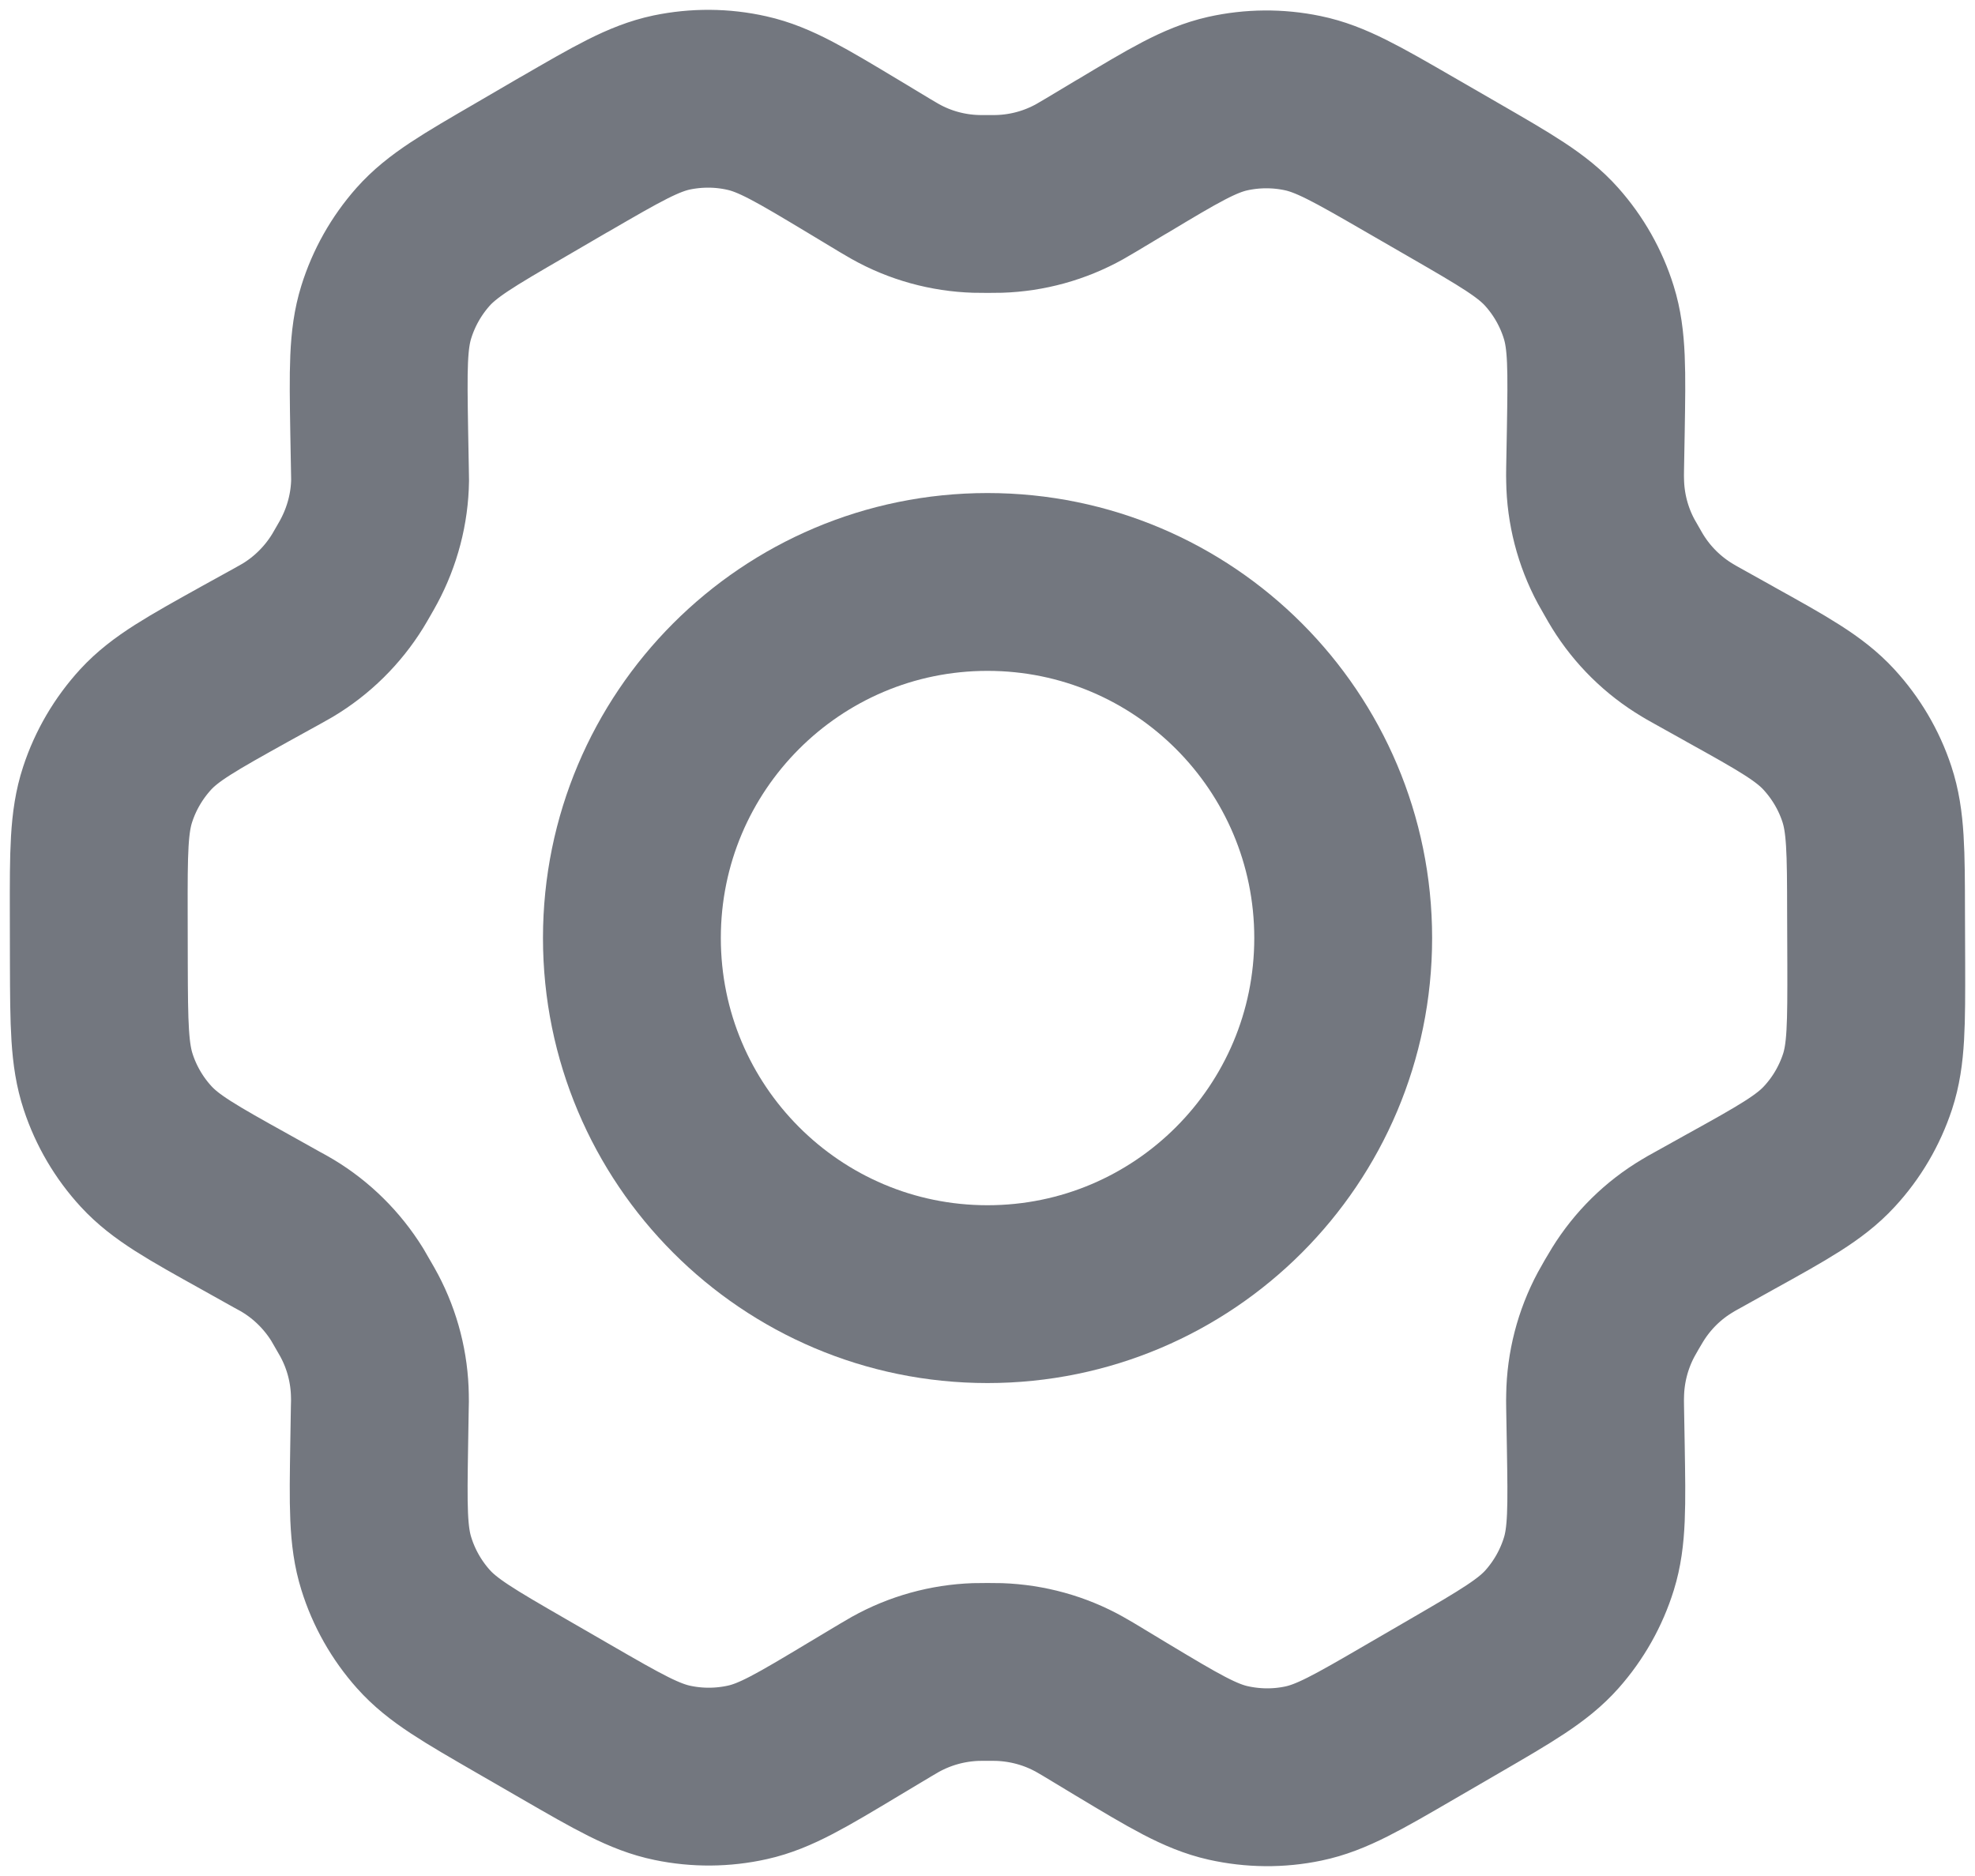
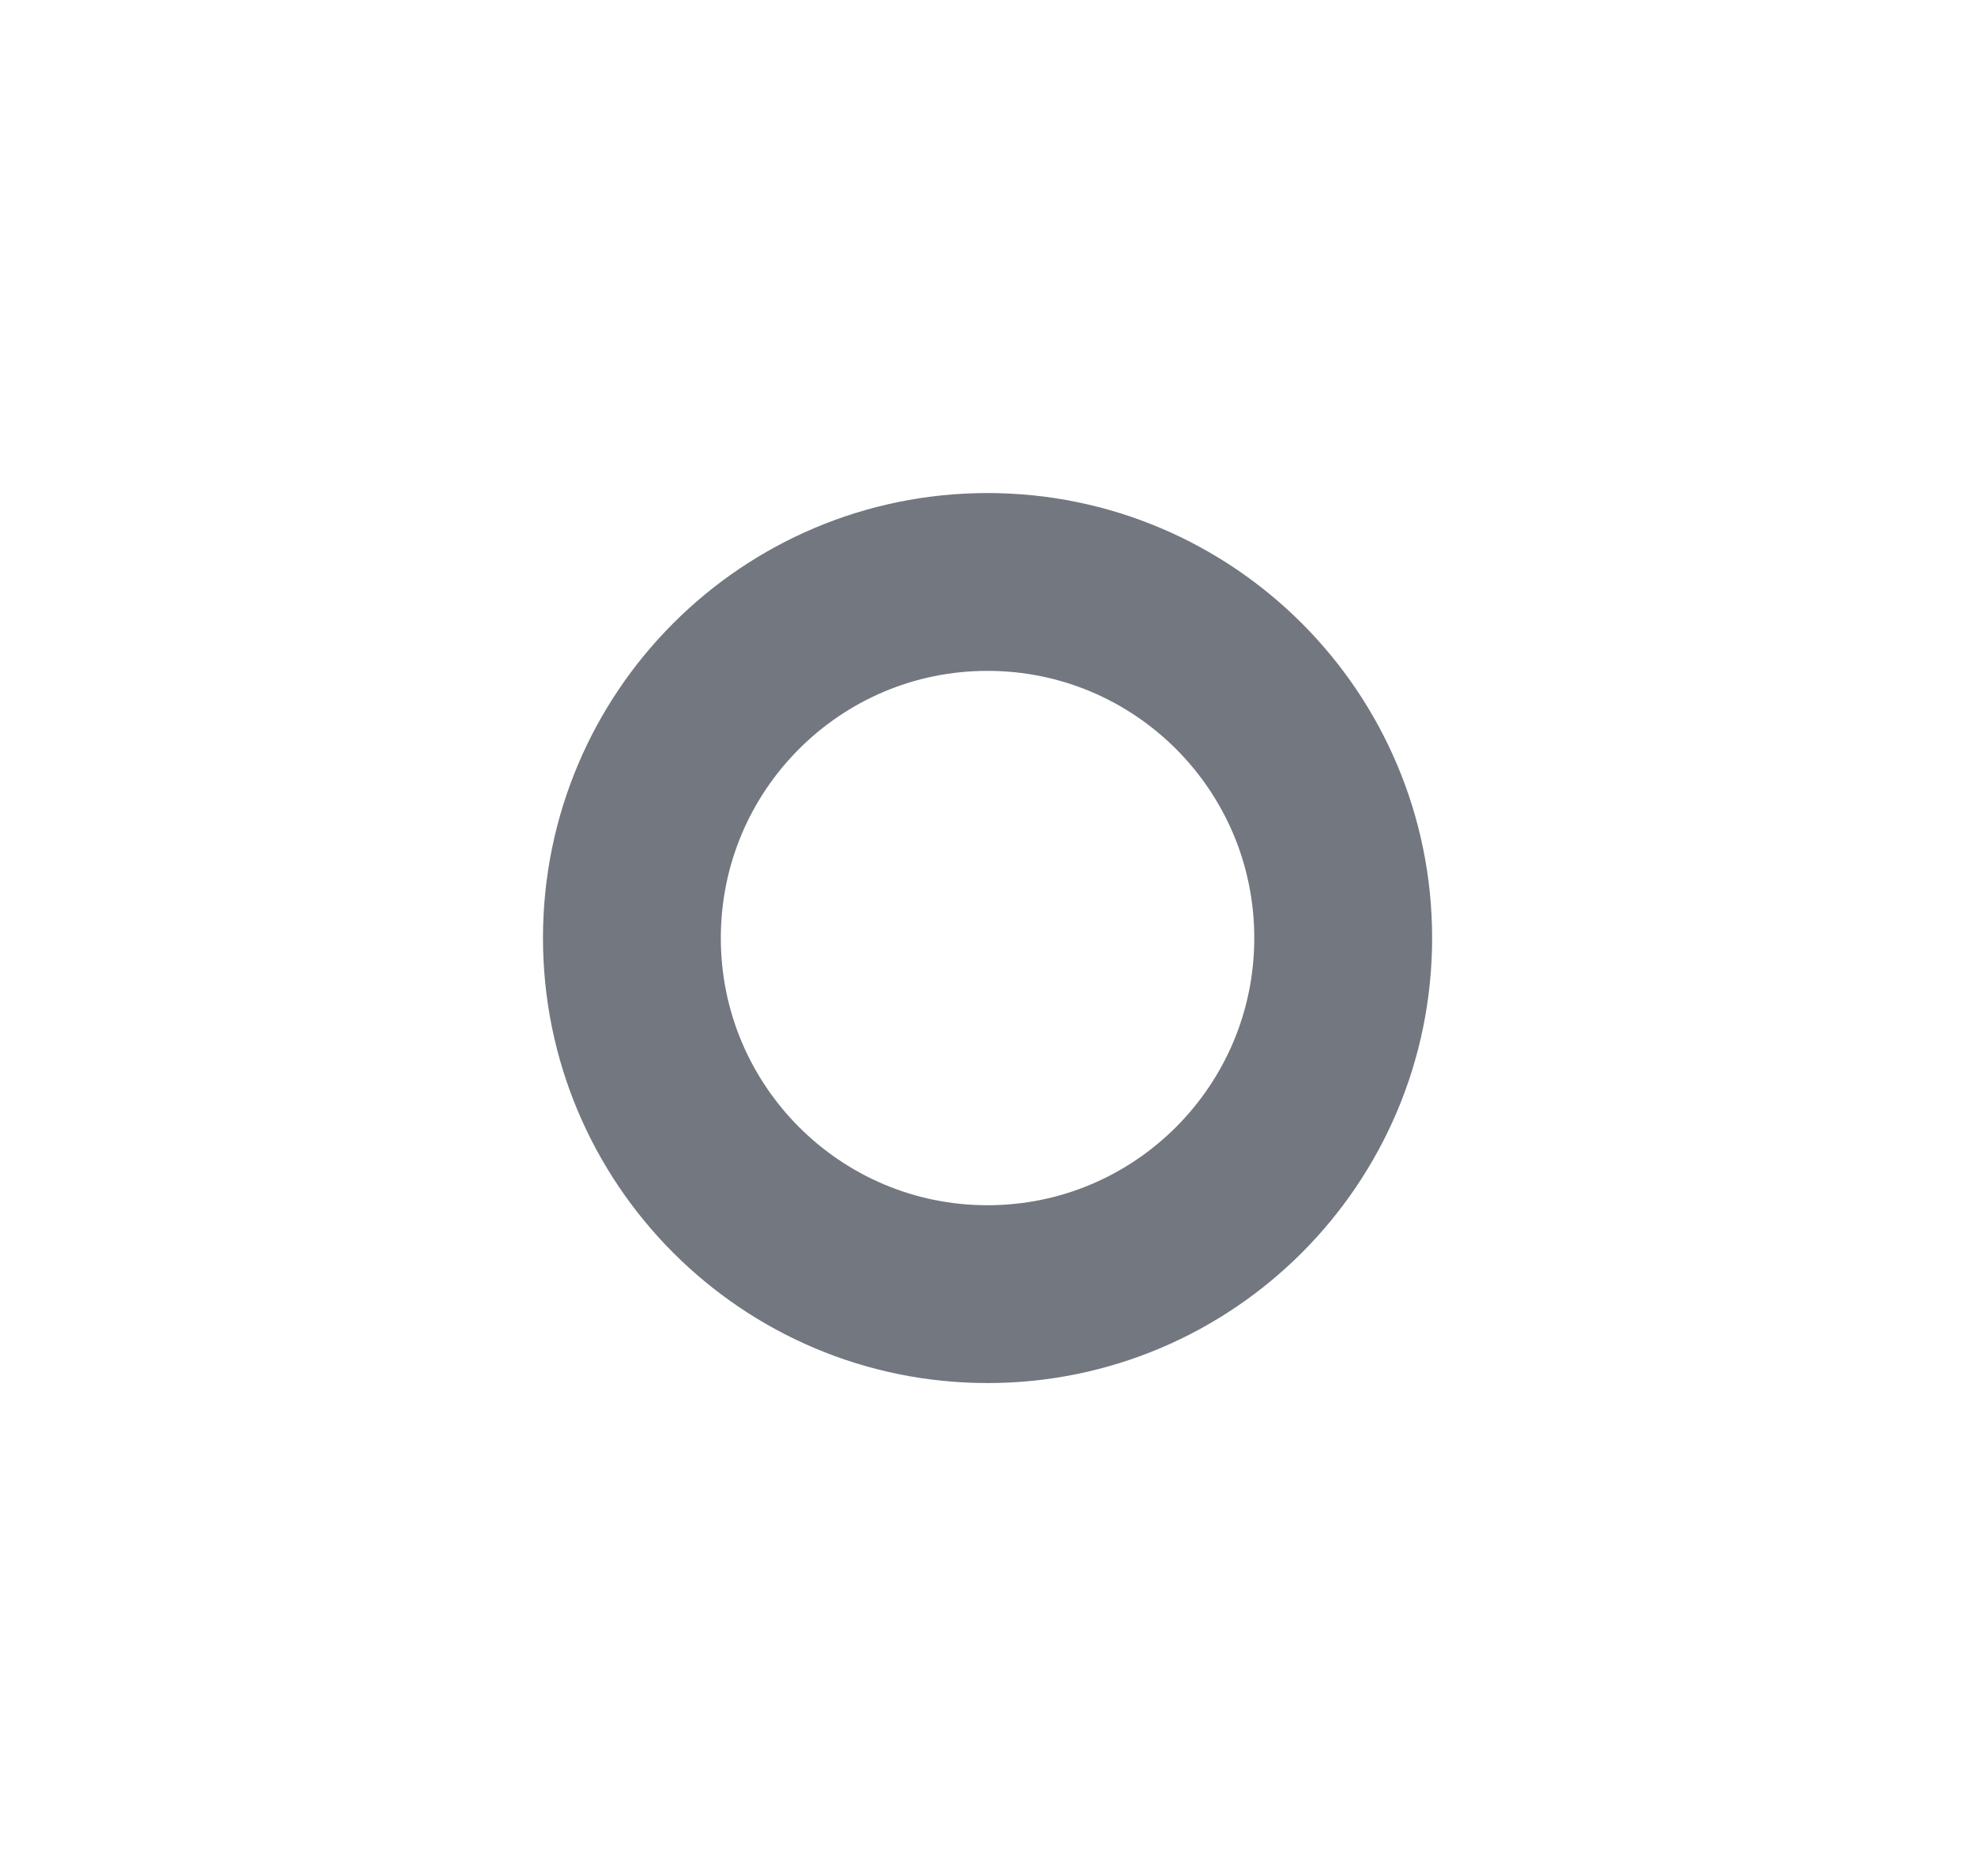
<svg xmlns="http://www.w3.org/2000/svg" width="20" height="19" viewBox="0 0 20 19" fill="none">
-   <path d="M17.518 6.726L17.188 6.542C17.137 6.514 17.112 6.499 17.087 6.484C16.841 6.337 16.634 6.133 16.483 5.889C16.468 5.865 16.453 5.839 16.424 5.788C16.395 5.737 16.38 5.712 16.366 5.686C16.23 5.433 16.157 5.15 16.153 4.862C16.152 4.833 16.152 4.804 16.153 4.745L16.16 4.362C16.17 3.748 16.175 3.44 16.089 3.164C16.013 2.919 15.885 2.693 15.714 2.501C15.521 2.284 15.253 2.13 14.718 1.821L14.273 1.564C13.74 1.256 13.473 1.102 13.189 1.044C12.939 0.992 12.68 0.994 12.43 1.05C12.148 1.114 11.884 1.272 11.358 1.588L11.355 1.589L11.036 1.78C10.986 1.81 10.96 1.825 10.935 1.839C10.684 1.979 10.405 2.056 10.118 2.065C10.089 2.066 10.06 2.066 10.001 2.066C9.943 2.066 9.912 2.066 9.883 2.065C9.596 2.056 9.316 1.979 9.065 1.838C9.04 1.824 9.015 1.809 8.964 1.779L8.644 1.586C8.113 1.267 7.847 1.107 7.564 1.044C7.313 0.987 7.053 0.986 6.802 1.038C6.518 1.098 6.251 1.253 5.717 1.563L5.714 1.564L5.275 1.82L5.27 1.823C4.741 2.13 4.476 2.284 4.284 2.5C4.114 2.692 3.987 2.917 3.911 3.162C3.825 3.439 3.83 3.747 3.84 4.363L3.847 4.746C3.848 4.804 3.849 4.833 3.849 4.862C3.845 5.15 3.77 5.433 3.634 5.687C3.621 5.712 3.606 5.737 3.577 5.788C3.548 5.838 3.534 5.863 3.519 5.887C3.367 6.132 3.159 6.337 2.912 6.485C2.887 6.499 2.862 6.514 2.811 6.542L2.485 6.722C1.944 7.023 1.673 7.173 1.476 7.387C1.302 7.577 1.17 7.801 1.09 8.046C0.999 8.322 0.999 8.633 1 9.253L1.001 9.759C1.003 10.375 1.005 10.683 1.096 10.958C1.176 11.201 1.307 11.424 1.48 11.612C1.676 11.825 1.944 11.975 2.482 12.274L2.804 12.454C2.859 12.484 2.887 12.499 2.913 12.515C3.159 12.663 3.365 12.868 3.516 13.111C3.532 13.138 3.548 13.165 3.579 13.22C3.61 13.274 3.626 13.301 3.64 13.328C3.772 13.578 3.843 13.856 3.847 14.139C3.848 14.17 3.848 14.201 3.846 14.263L3.84 14.63C3.83 15.249 3.825 15.559 3.912 15.836C3.988 16.081 4.116 16.307 4.287 16.499C4.48 16.716 4.748 16.87 5.283 17.179L5.728 17.436C6.261 17.744 6.528 17.898 6.812 17.956C7.062 18.008 7.321 18.006 7.571 17.95C7.853 17.887 8.118 17.728 8.646 17.411L8.965 17.22C9.015 17.19 9.041 17.175 9.066 17.161C9.317 17.021 9.596 16.944 9.882 16.934C9.911 16.933 9.941 16.933 9.999 16.933C10.058 16.933 10.088 16.933 10.117 16.934C10.404 16.944 10.685 17.021 10.936 17.162C10.958 17.174 10.98 17.187 11.019 17.21L11.357 17.414C11.888 17.733 12.153 17.892 12.437 17.956C12.688 18.012 12.947 18.015 13.199 17.962C13.483 17.903 13.751 17.747 14.284 17.437L14.73 17.178C15.26 16.87 15.525 16.716 15.717 16.5C15.887 16.308 16.014 16.083 16.09 15.838C16.175 15.564 16.17 15.258 16.16 14.65L16.153 14.254C16.152 14.196 16.152 14.167 16.153 14.138C16.157 13.85 16.23 13.567 16.366 13.313C16.38 13.287 16.394 13.262 16.423 13.212C16.452 13.162 16.467 13.137 16.482 13.113C16.634 12.867 16.842 12.662 17.09 12.515C17.114 12.5 17.139 12.486 17.188 12.459L17.19 12.458L17.515 12.277C18.057 11.977 18.328 11.826 18.525 11.612C18.7 11.423 18.831 11.199 18.912 10.954C19.002 10.679 19.001 10.371 19 9.758L18.998 9.24C18.997 8.624 18.996 8.317 18.905 8.042C18.825 7.799 18.693 7.576 18.52 7.388C18.324 7.175 18.056 7.025 17.519 6.727L17.518 6.726Z" stroke="#73777F" stroke-width="1.801" stroke-linecap="round" stroke-linejoin="round" />
  <path d="M6.399 9.5C6.399 11.492 8.011 13.107 10 13.107C11.989 13.107 13.602 11.492 13.602 9.5C13.602 7.508 11.989 5.894 10 5.894C8.011 5.894 6.399 7.508 6.399 9.5Z" stroke="#73777F" stroke-width="1.801" stroke-linecap="round" stroke-linejoin="round" />
</svg>